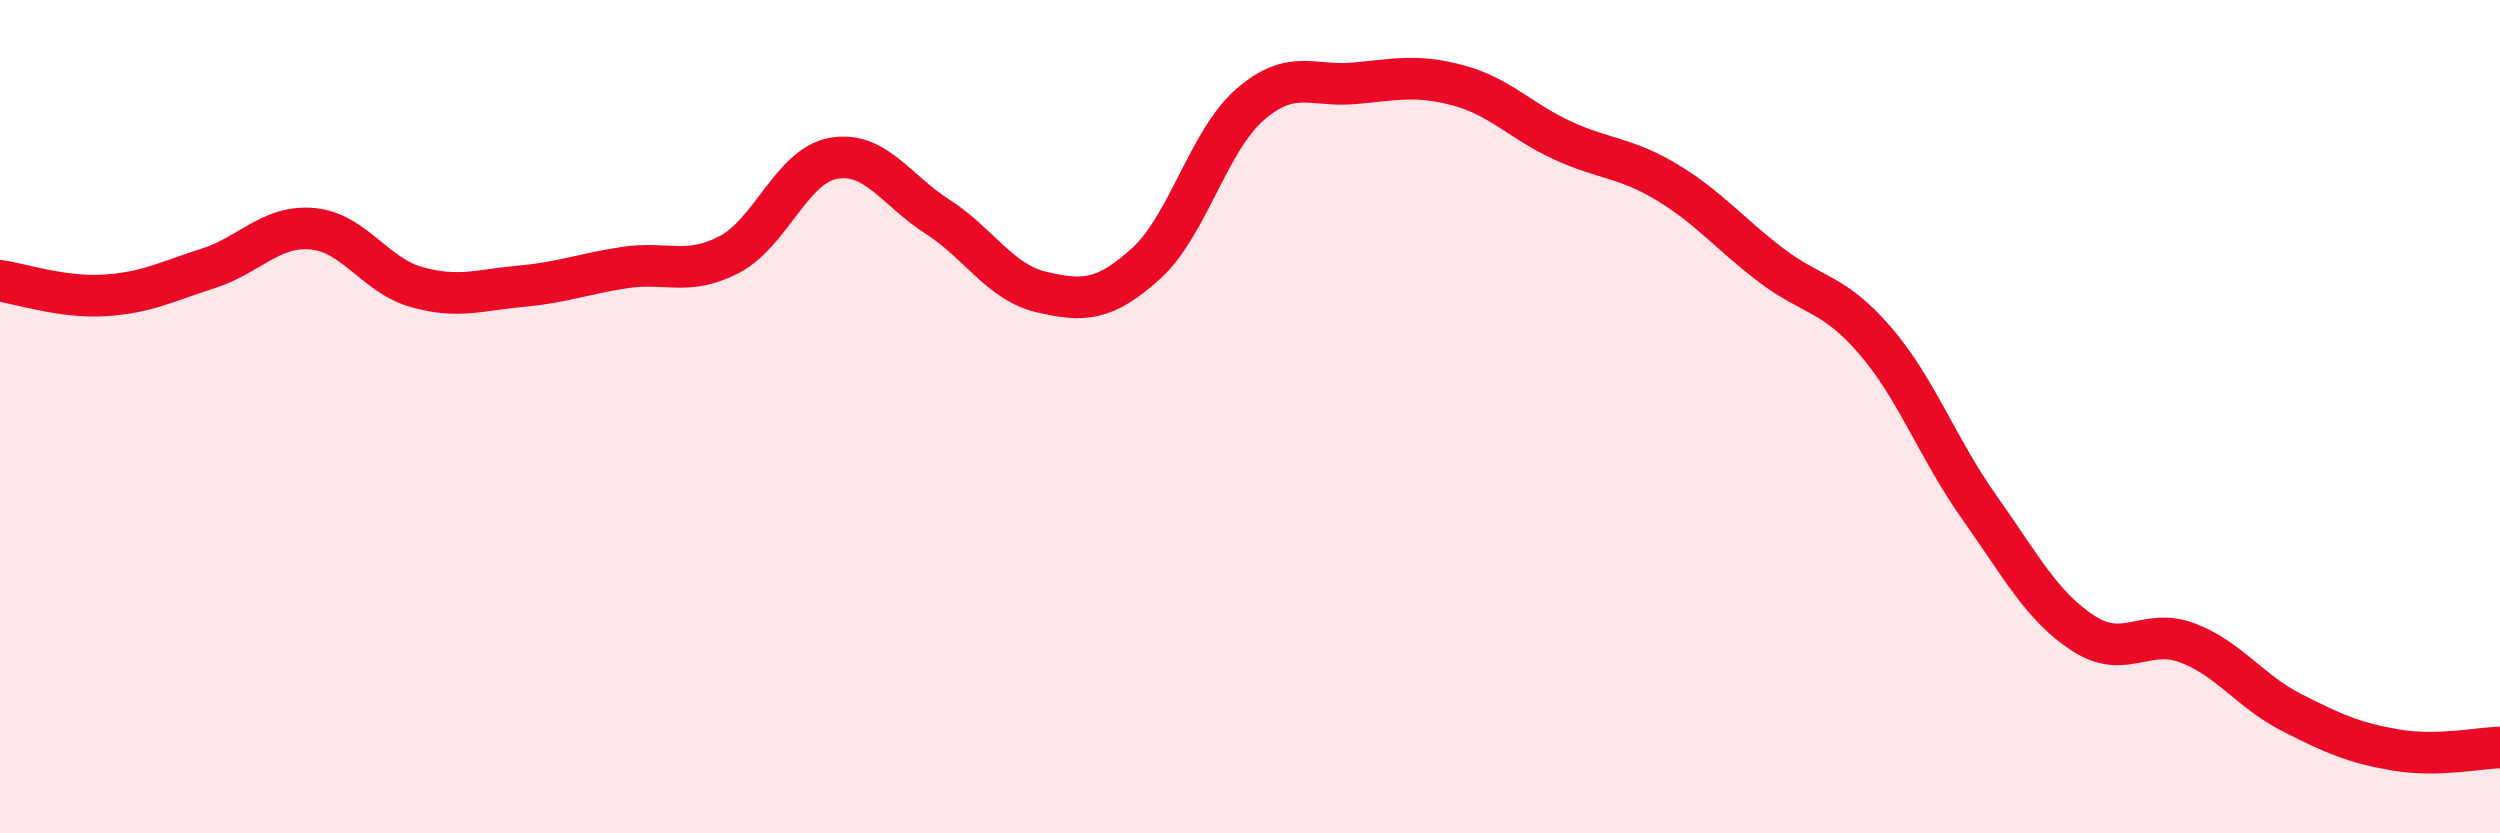
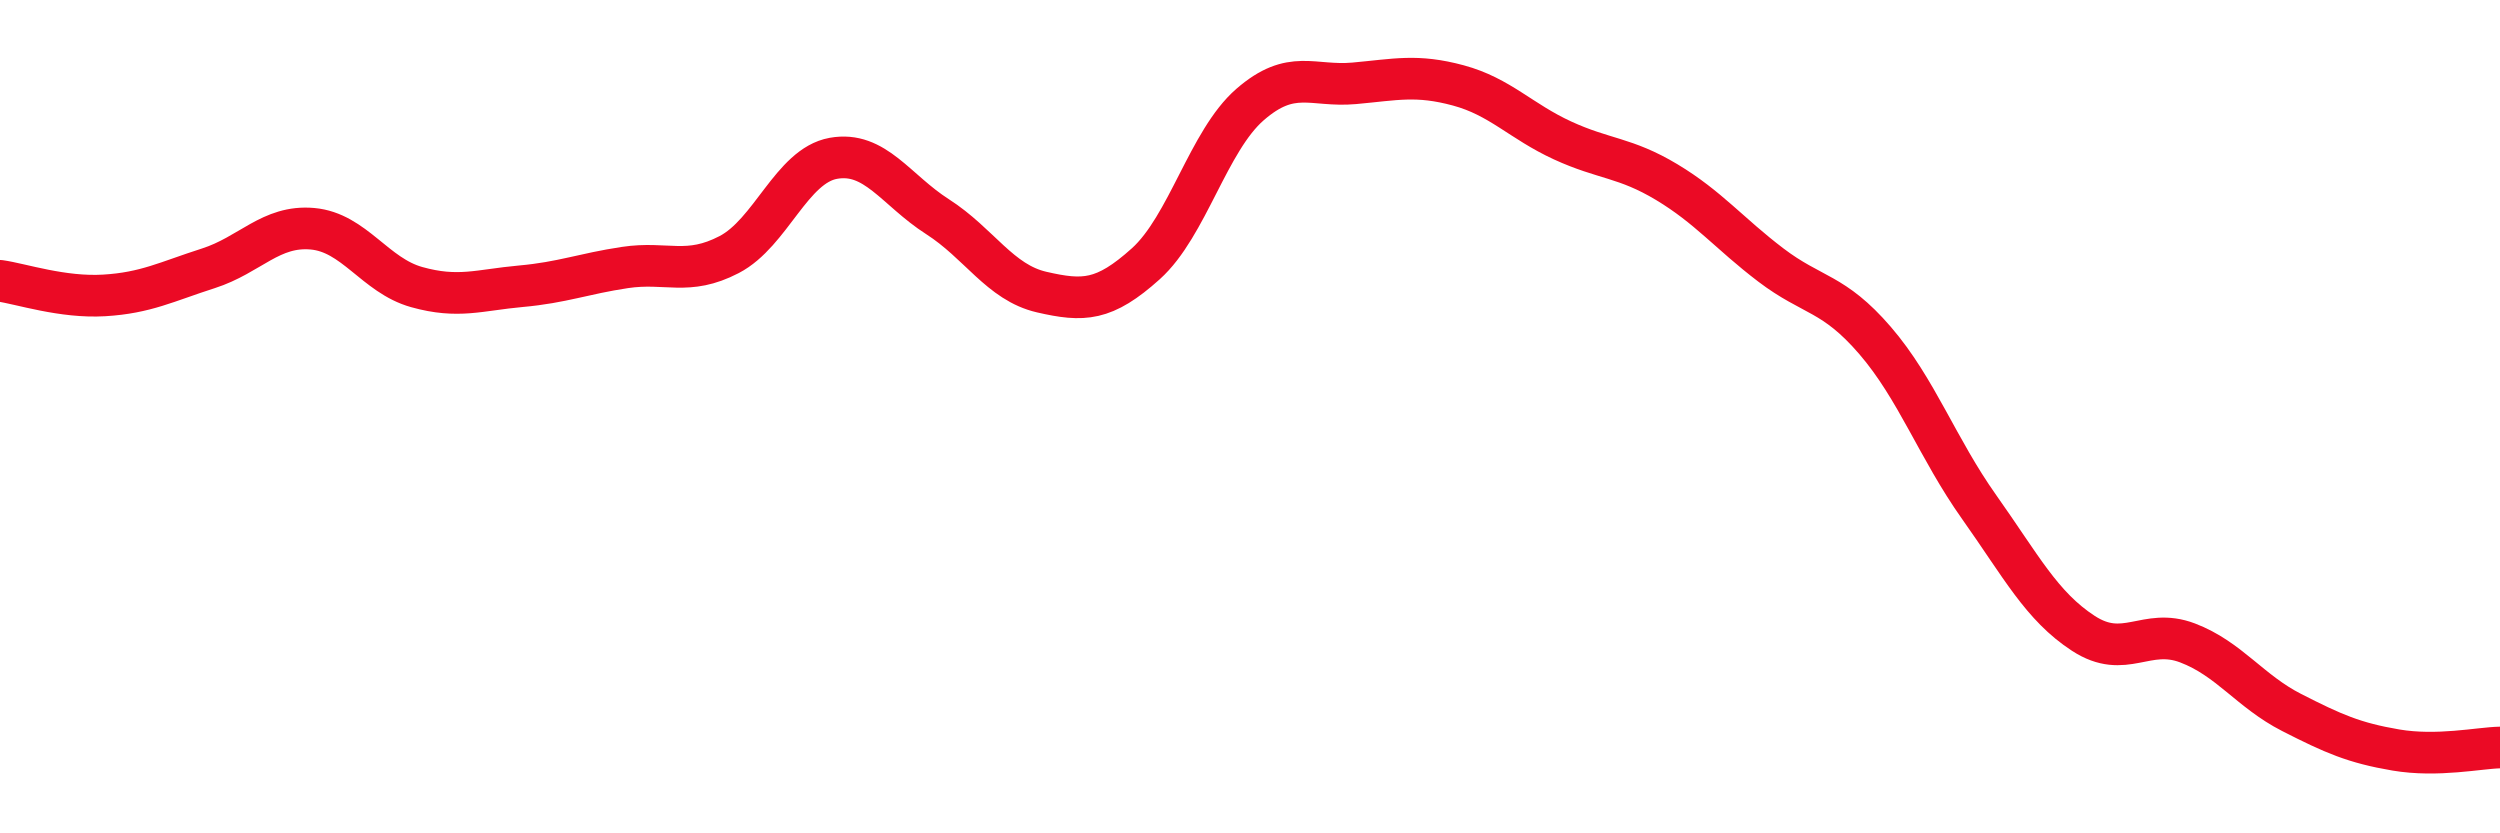
<svg xmlns="http://www.w3.org/2000/svg" width="60" height="20" viewBox="0 0 60 20">
-   <path d="M 0,6.74 C 0.5,6.81 1.5,7.15 2.5,7.09 C 3.5,7.03 4,6.76 5,6.44 C 6,6.12 6.5,5.4 7.5,5.49 C 8.5,5.58 9,6.61 10,6.89 C 11,7.17 11.5,6.96 12.5,6.87 C 13.5,6.78 14,6.57 15,6.42 C 16,6.27 16.5,6.63 17.5,6.11 C 18.5,5.59 19,3.98 20,3.8 C 21,3.62 21.5,4.56 22.5,5.2 C 23.5,5.84 24,6.78 25,7.01 C 26,7.24 26.5,7.23 27.5,6.33 C 28.5,5.43 29,3.38 30,2.51 C 31,1.64 31.5,2.09 32.5,2 C 33.5,1.91 34,1.78 35,2.05 C 36,2.32 36.5,2.91 37.5,3.37 C 38.5,3.83 39,3.77 40,4.37 C 41,4.97 41.5,5.6 42.5,6.36 C 43.5,7.12 44,7.01 45,8.17 C 46,9.33 46.5,10.76 47.5,12.17 C 48.5,13.58 49,14.55 50,15.2 C 51,15.85 51.5,15.05 52.5,15.43 C 53.5,15.81 54,16.59 55,17.1 C 56,17.61 56.5,17.83 57.5,18 C 58.5,18.17 59.5,17.95 60,17.94L60 20L0 20Z" fill="#EB0A25" opacity="0.1" stroke-linecap="round" stroke-linejoin="round" />
  <path d="M 0,6.74 C 0.5,6.81 1.5,7.15 2.5,7.09 C 3.5,7.03 4,6.76 5,6.44 C 6,6.12 6.5,5.4 7.5,5.49 C 8.5,5.58 9,6.61 10,6.89 C 11,7.17 11.5,6.96 12.5,6.87 C 13.5,6.78 14,6.57 15,6.42 C 16,6.27 16.5,6.63 17.5,6.11 C 18.5,5.59 19,3.98 20,3.8 C 21,3.62 21.5,4.56 22.5,5.2 C 23.5,5.84 24,6.78 25,7.01 C 26,7.24 26.5,7.23 27.5,6.33 C 28.5,5.43 29,3.38 30,2.51 C 31,1.64 31.5,2.09 32.5,2 C 33.5,1.91 34,1.78 35,2.05 C 36,2.32 36.5,2.91 37.5,3.37 C 38.5,3.83 39,3.77 40,4.37 C 41,4.97 41.5,5.6 42.5,6.36 C 43.5,7.12 44,7.01 45,8.17 C 46,9.33 46.5,10.76 47.5,12.17 C 48.5,13.58 49,14.55 50,15.2 C 51,15.85 51.5,15.05 52.5,15.43 C 53.5,15.81 54,16.59 55,17.1 C 56,17.61 56.5,17.83 57.5,18 C 58.5,18.17 59.5,17.95 60,17.94" stroke="#EB0A25" stroke-width="1" fill="none" stroke-linecap="round" stroke-linejoin="round" />
</svg>